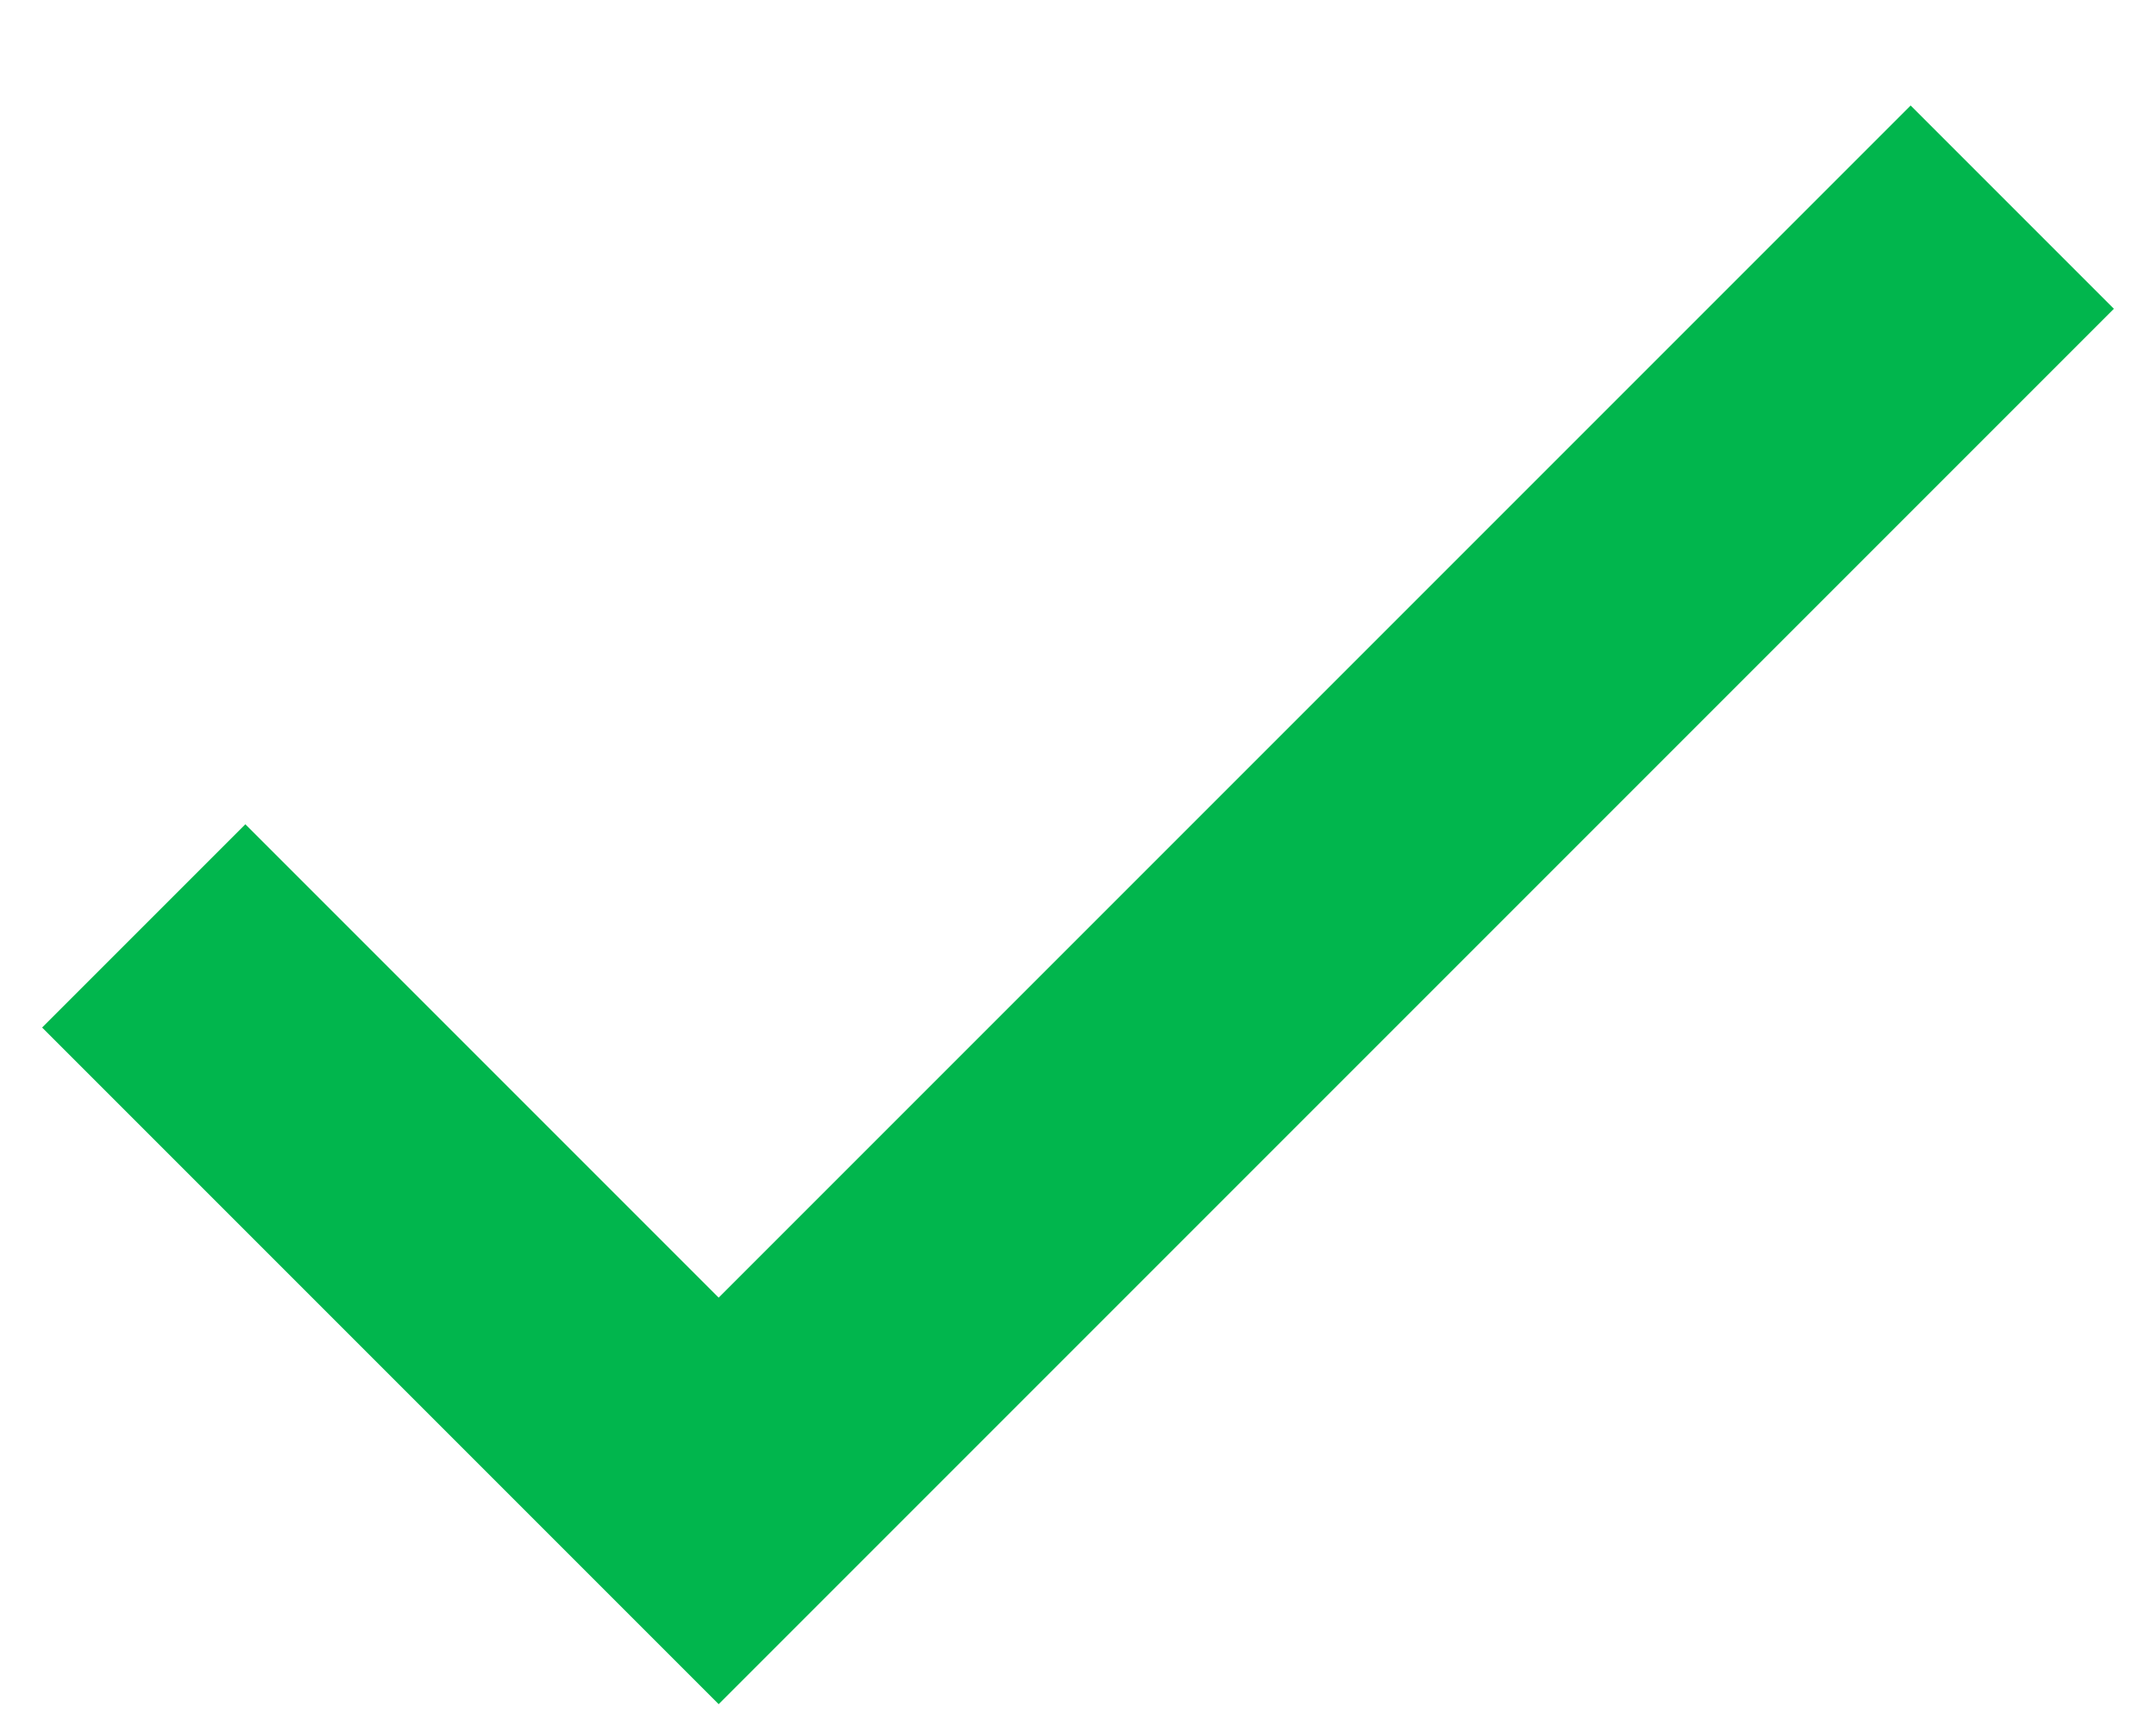
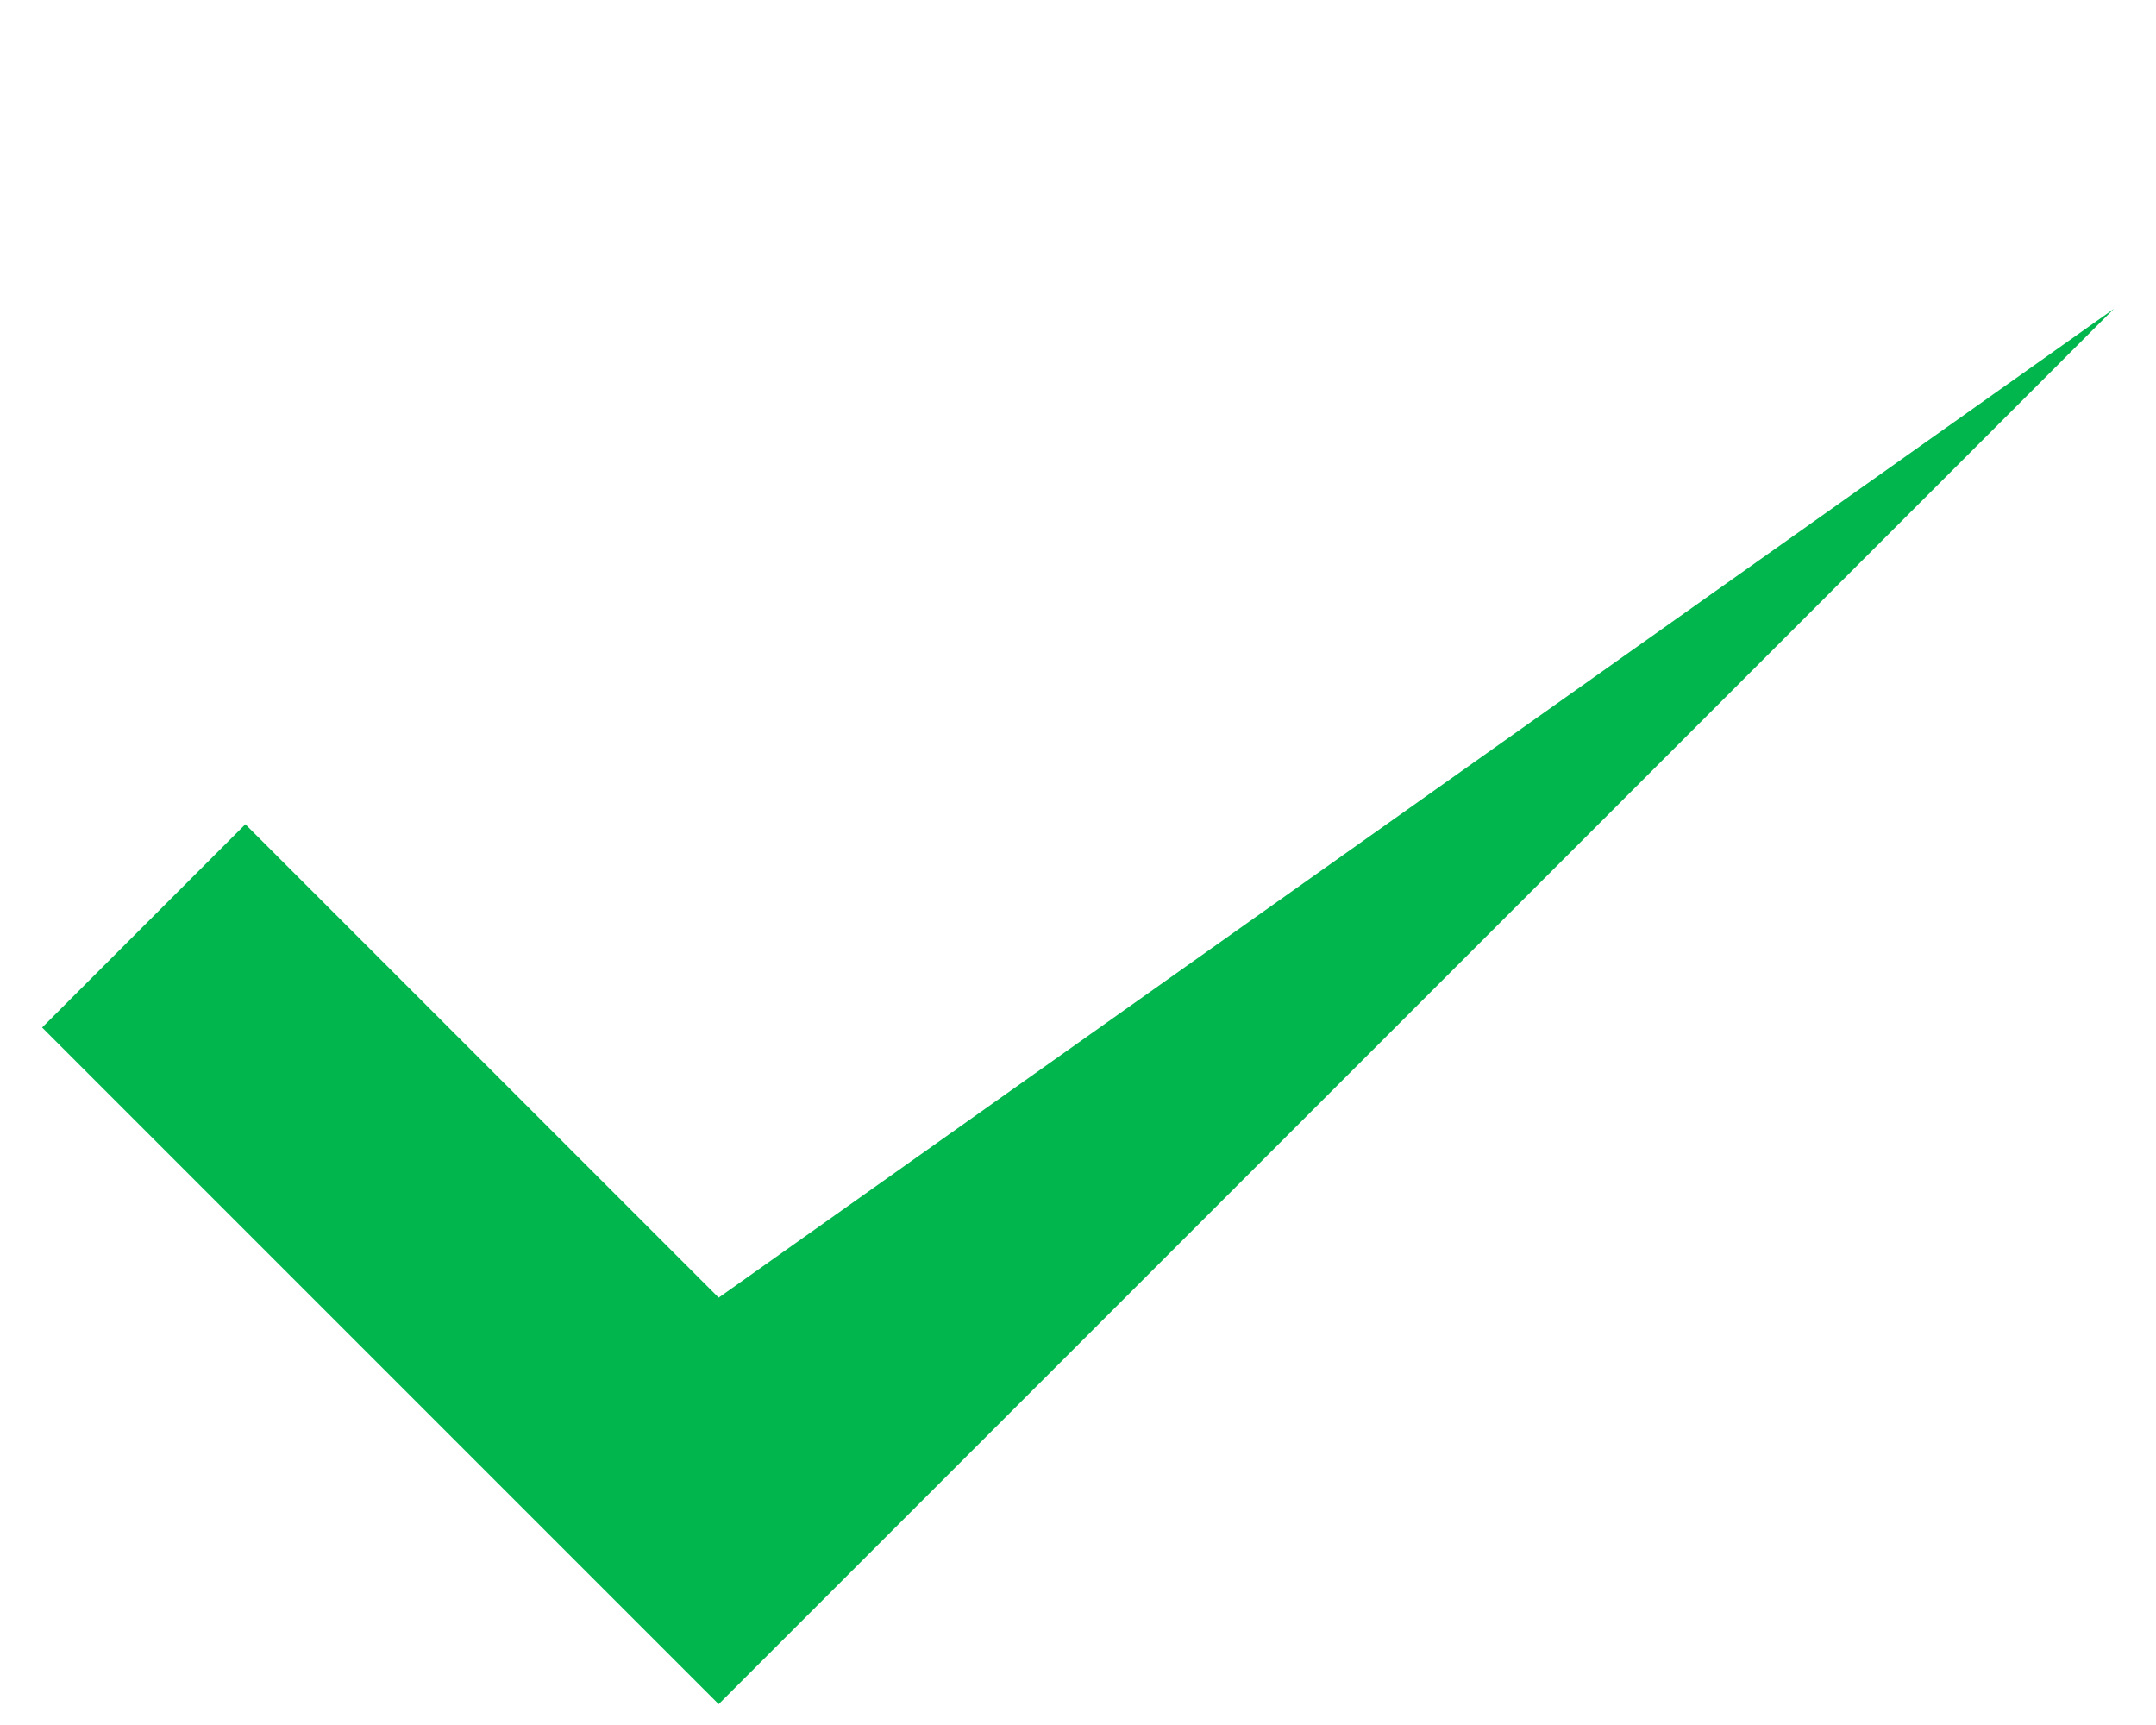
<svg xmlns="http://www.w3.org/2000/svg" width="15" height="12" viewBox="0 0 15 12" fill="none">
-   <path d="M5 9.027L1.707 5.734L0.293 7.148L5 11.855L14.707 2.148L13.293 0.734L5 9.027Z" fill="#01B64D" />
+   <path d="M5 9.027L1.707 5.734L0.293 7.148L5 11.855L14.707 2.148L5 9.027Z" fill="#01B64D" />
</svg>